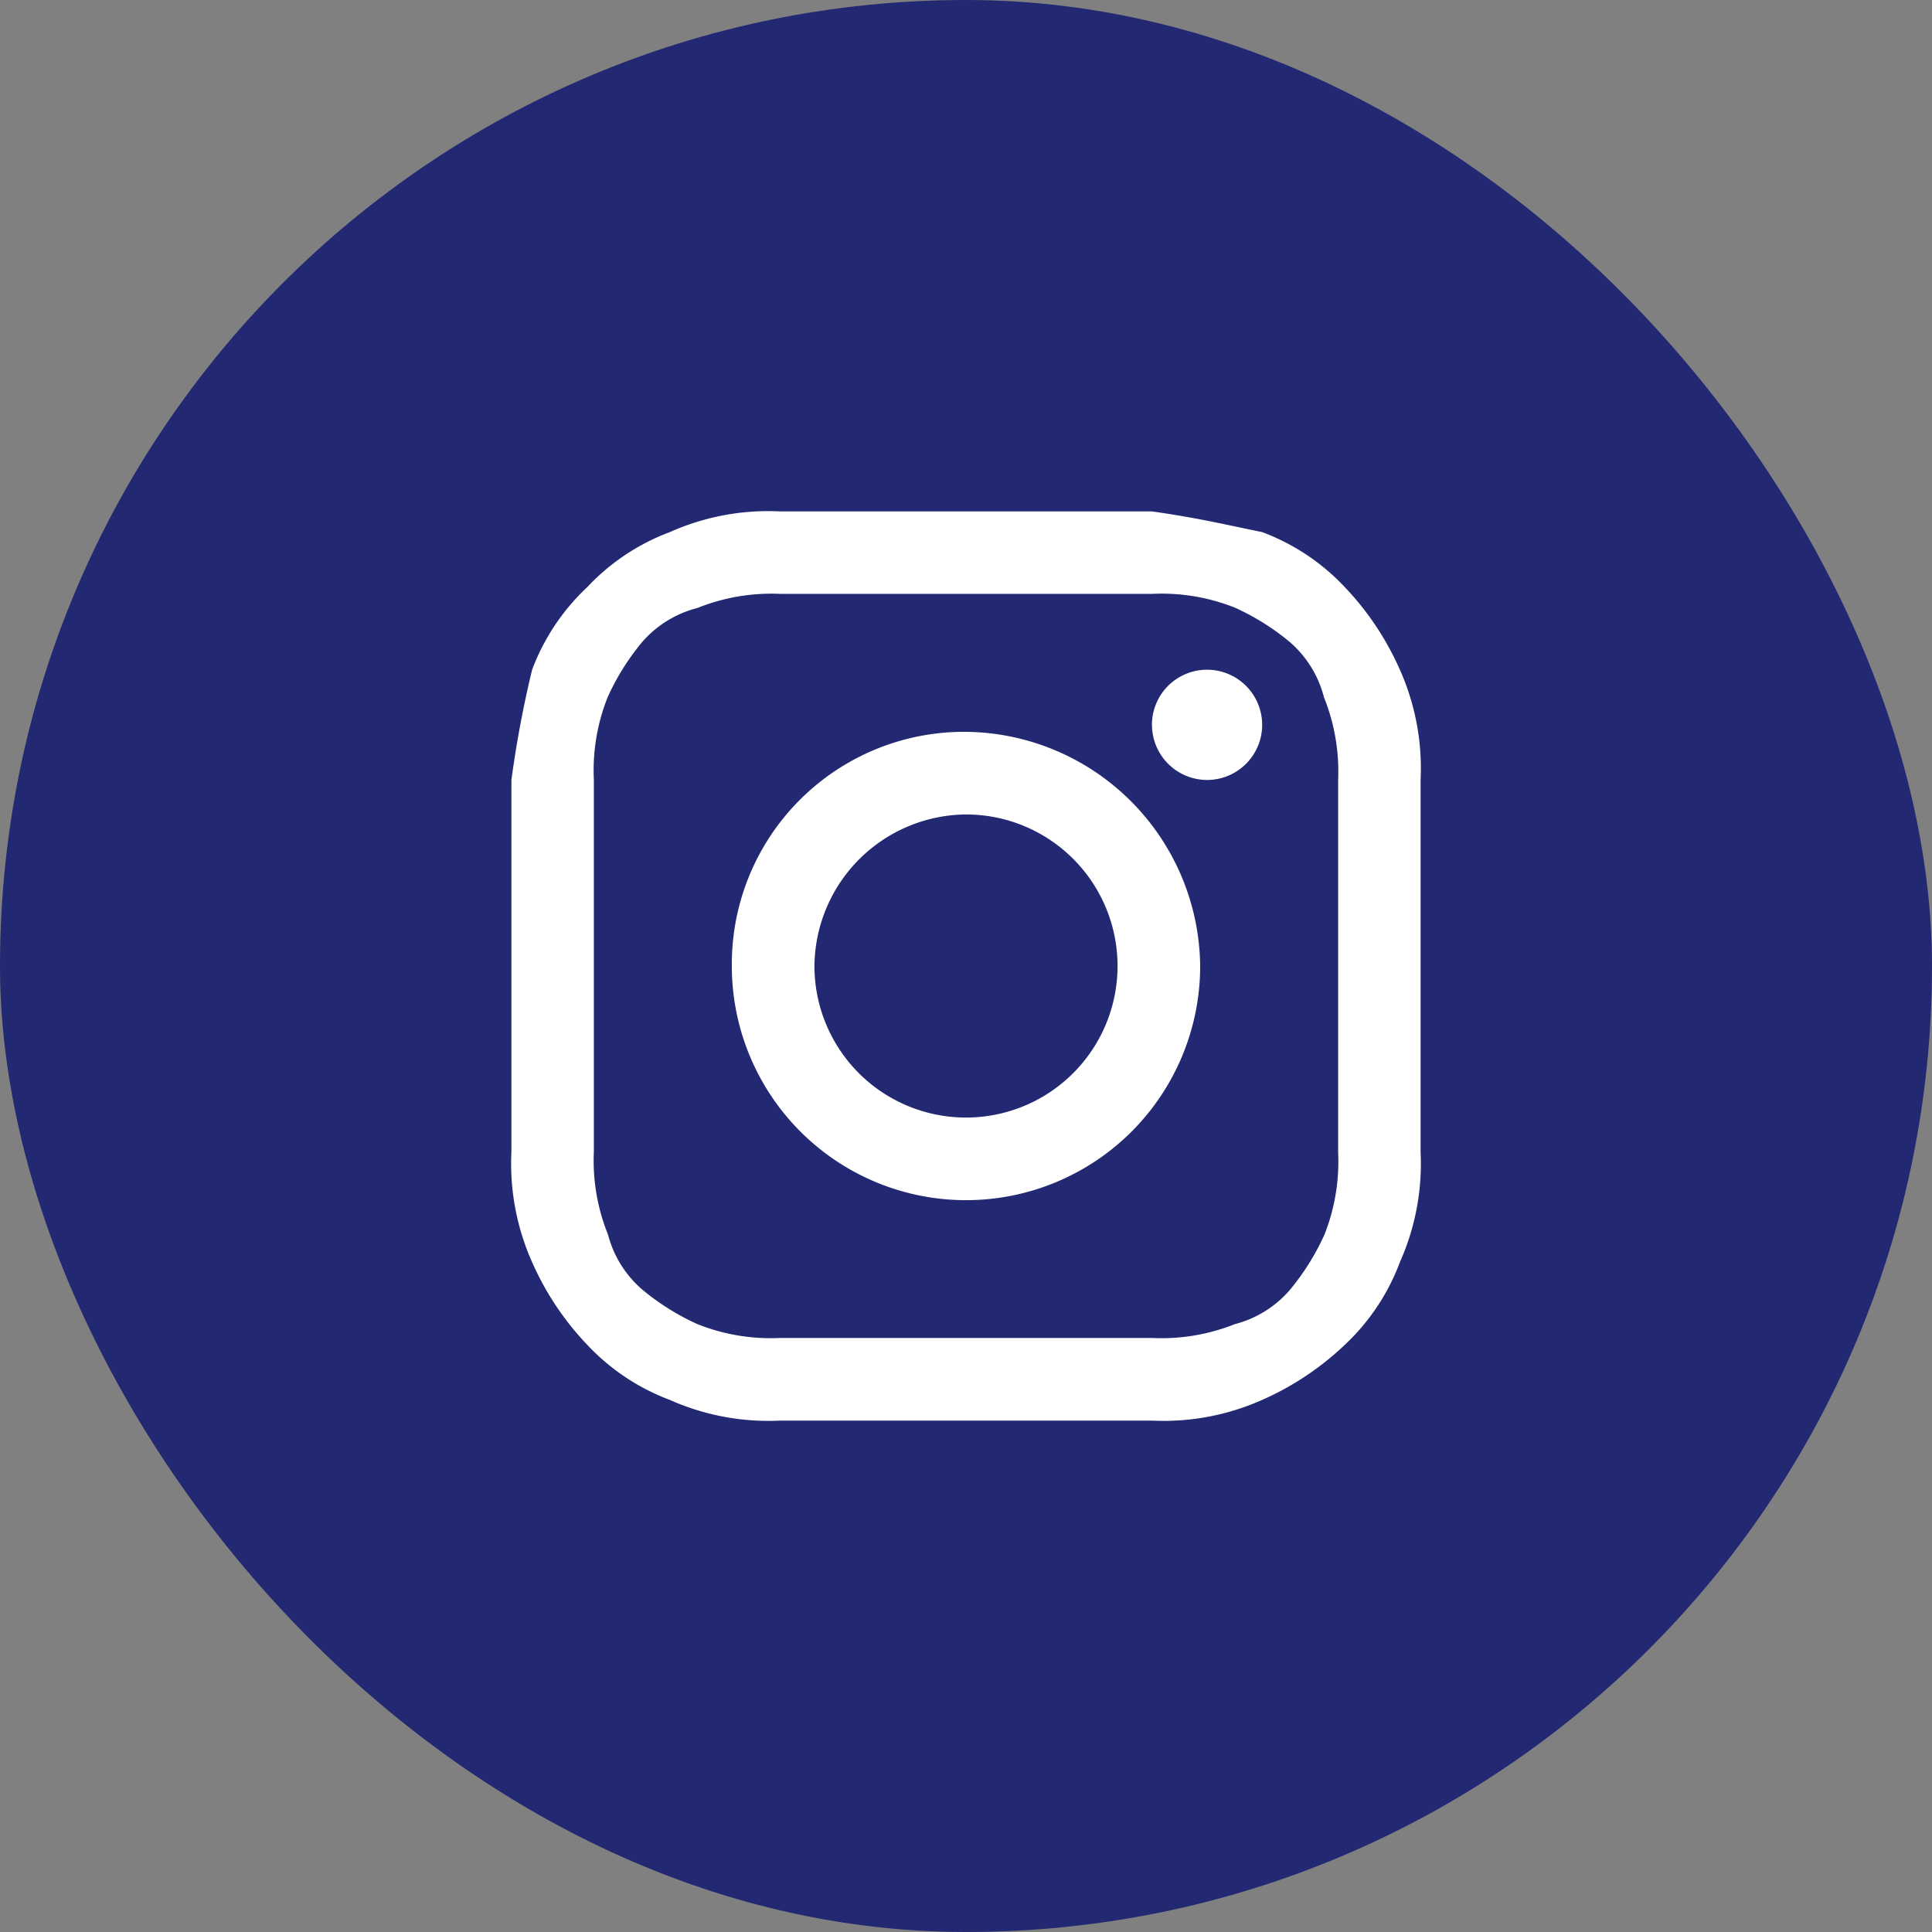
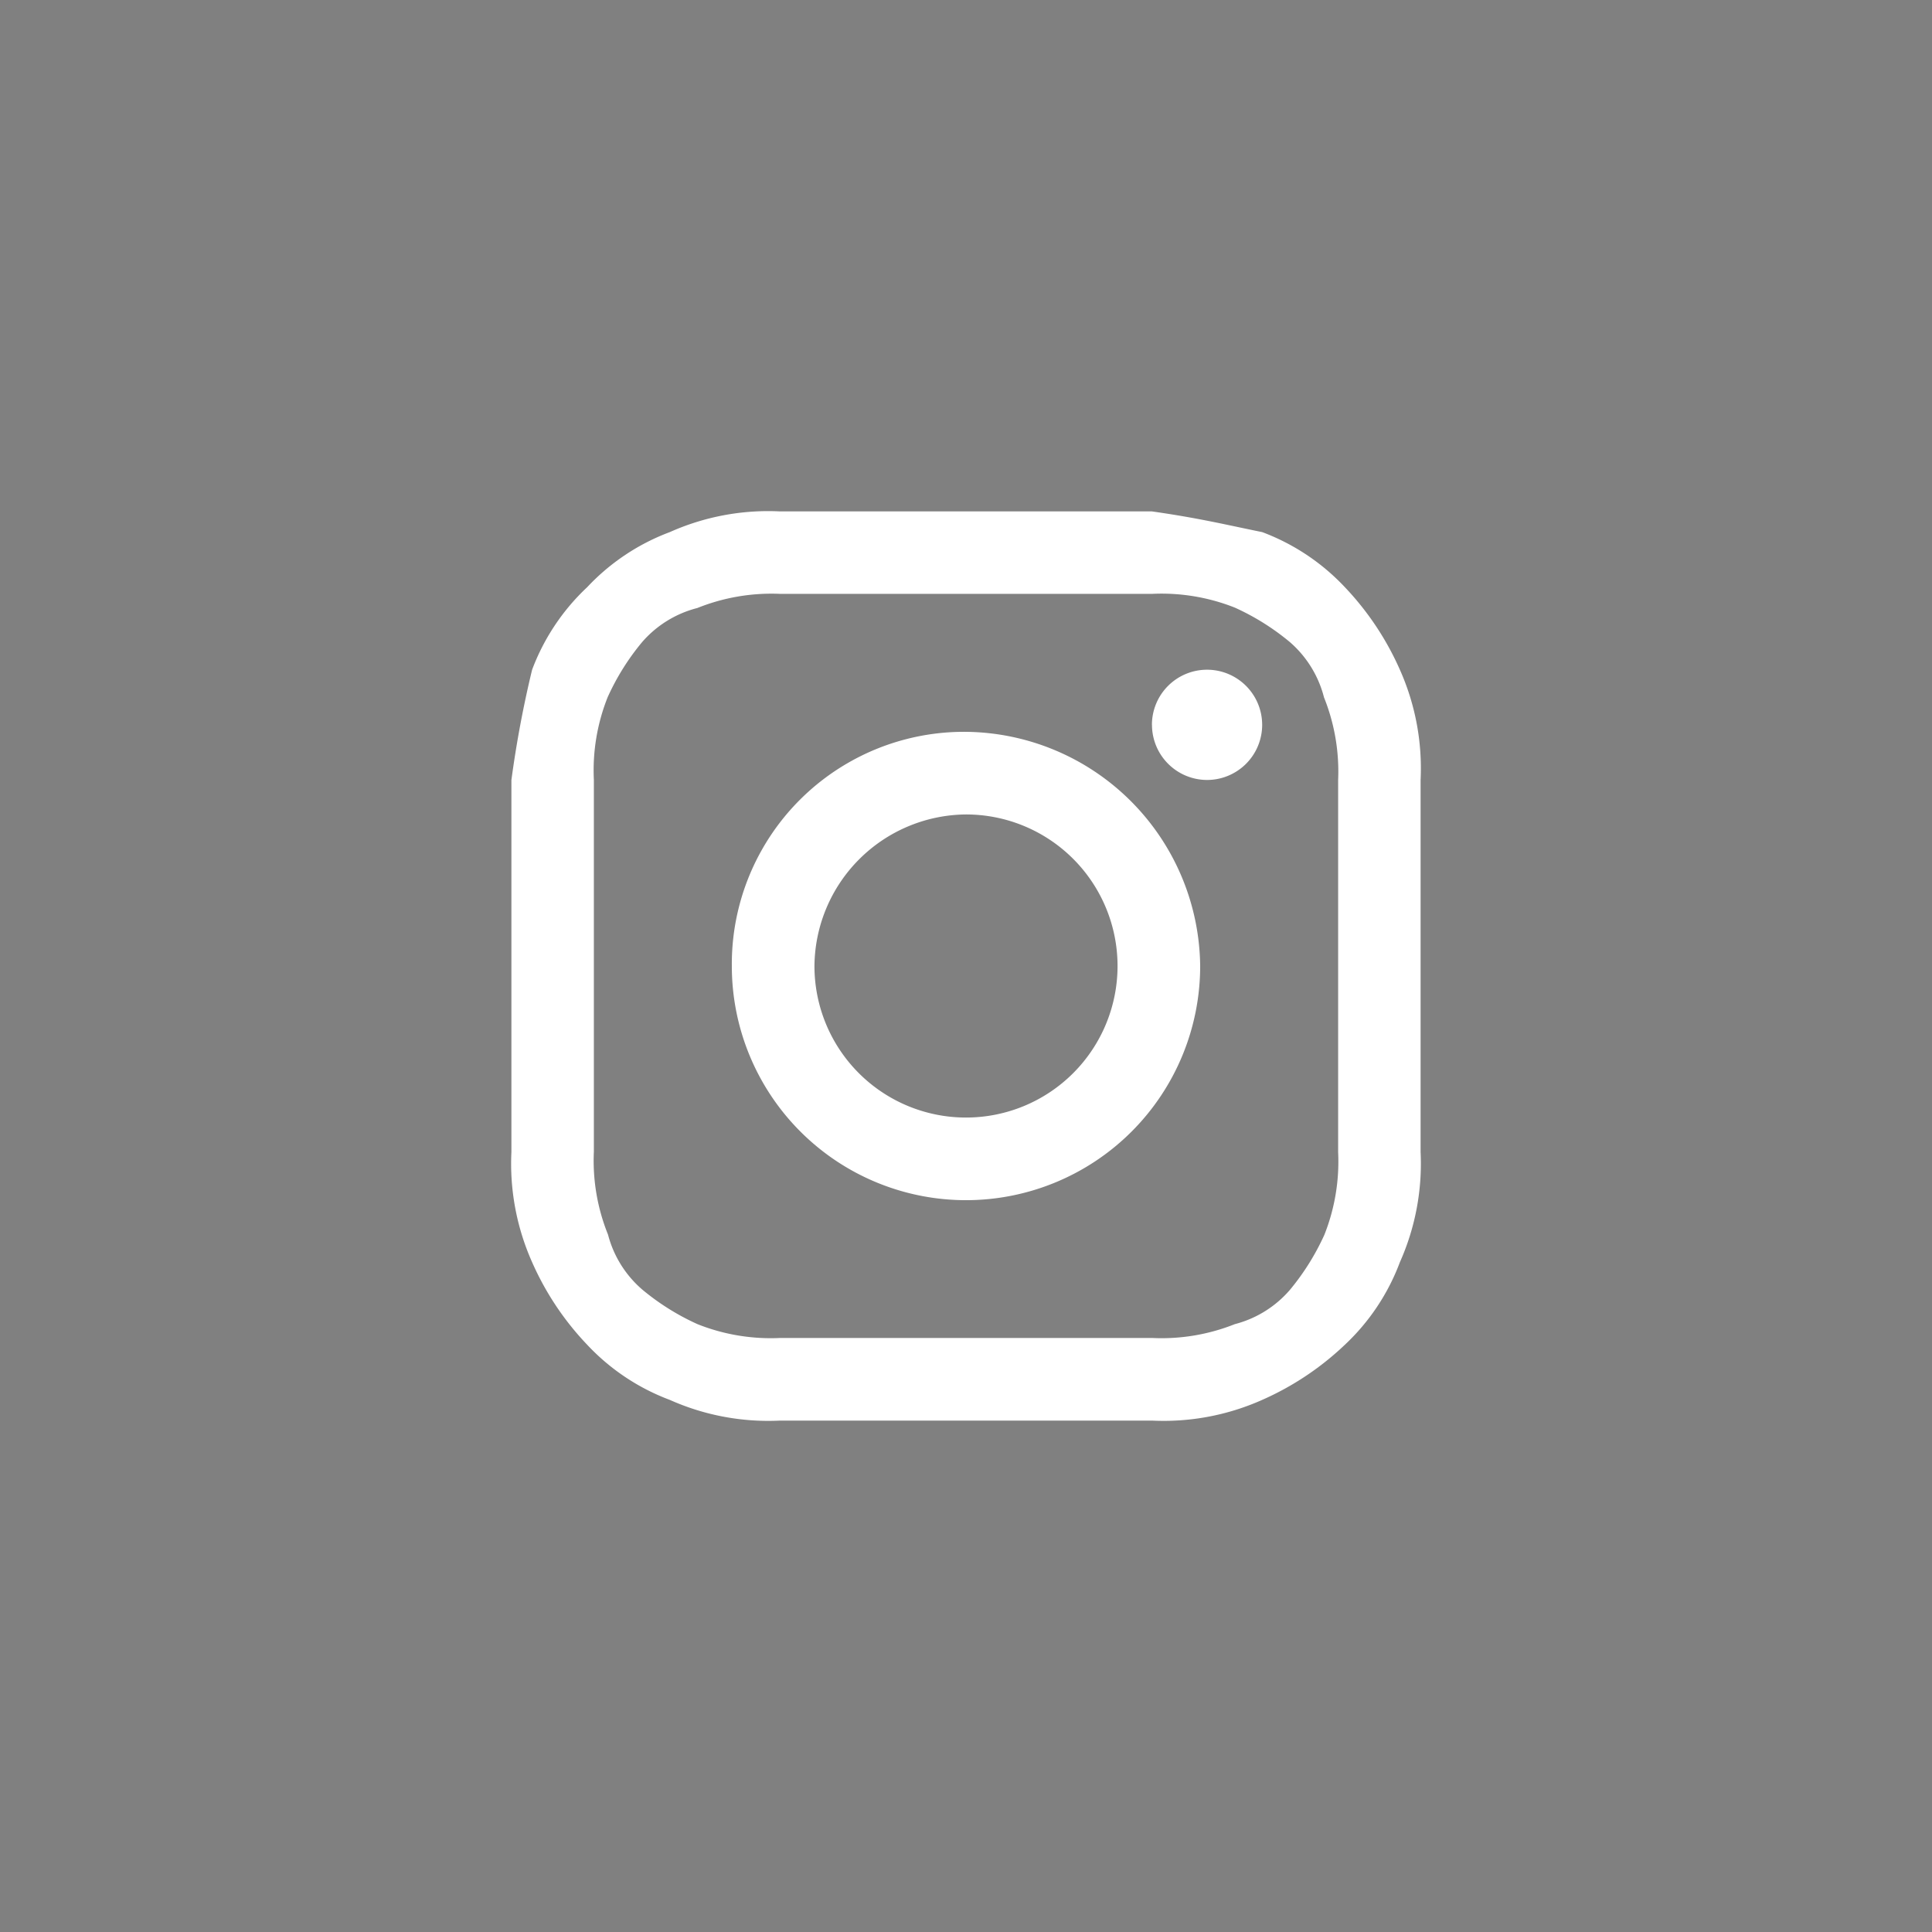
<svg xmlns="http://www.w3.org/2000/svg" id="footer-ig" width="34" height="34" viewBox="0 0 34 34">
  <rect x="0" y="0" width="34" height="34" fill="#808080" stroke="none" />
-   <rect id="Rectangle_3" data-name="Rectangle 3" width="34" height="34" rx="17" fill="#222872" />
  <path id="ig" d="M8,16H4.728a4.252,4.252,0,0,1-1.94-.364,3.833,3.833,0,0,1-1.454-.97,5.049,5.049,0,0,1-.97-1.454A4.255,4.255,0,0,1,0,11.273V4.727A19.078,19.078,0,0,1,.364,2.787a3.836,3.836,0,0,1,.97-1.454A3.83,3.83,0,0,1,2.788.364,4.24,4.24,0,0,1,4.728,0h6.545c.849.121,1.334.242,1.939.364a3.84,3.84,0,0,1,1.455.969,5.088,5.088,0,0,1,.969,1.454A4.257,4.257,0,0,1,16,4.727v6.546a4.255,4.255,0,0,1-.364,1.939,3.83,3.83,0,0,1-.969,1.454,5.083,5.083,0,0,1-1.455.97A4.252,4.252,0,0,1,11.273,16ZM3.272,1.7A1.911,1.911,0,0,0,2.3,2.3a4.238,4.238,0,0,0-.606.969,3.476,3.476,0,0,0-.243,1.454v6.546A3.472,3.472,0,0,0,1.7,12.727a1.909,1.909,0,0,0,.606.97,4.238,4.238,0,0,0,.969.606,3.481,3.481,0,0,0,1.455.243h6.545a3.477,3.477,0,0,0,1.455-.243A1.91,1.91,0,0,0,13.7,13.7a4.28,4.28,0,0,0,.607-.97,3.491,3.491,0,0,0,.242-1.454V4.727A3.5,3.5,0,0,0,14.3,3.272,1.913,1.913,0,0,0,13.7,2.3a4.243,4.243,0,0,0-.969-.607,3.5,3.5,0,0,0-1.455-.242H4.728A3.5,3.5,0,0,0,3.272,1.7ZM3.879,8A4.087,4.087,0,0,1,8,3.879,4.165,4.165,0,0,1,12.121,8,4.121,4.121,0,1,1,3.879,8ZM5.333,8A2.667,2.667,0,1,0,8,5.333,2.691,2.691,0,0,0,5.333,8Zm5.939-4.243a.97.97,0,1,1,.97.969A.971.971,0,0,1,11.273,3.758Z" transform="translate(9 9)" fill="#fff" />
</svg>